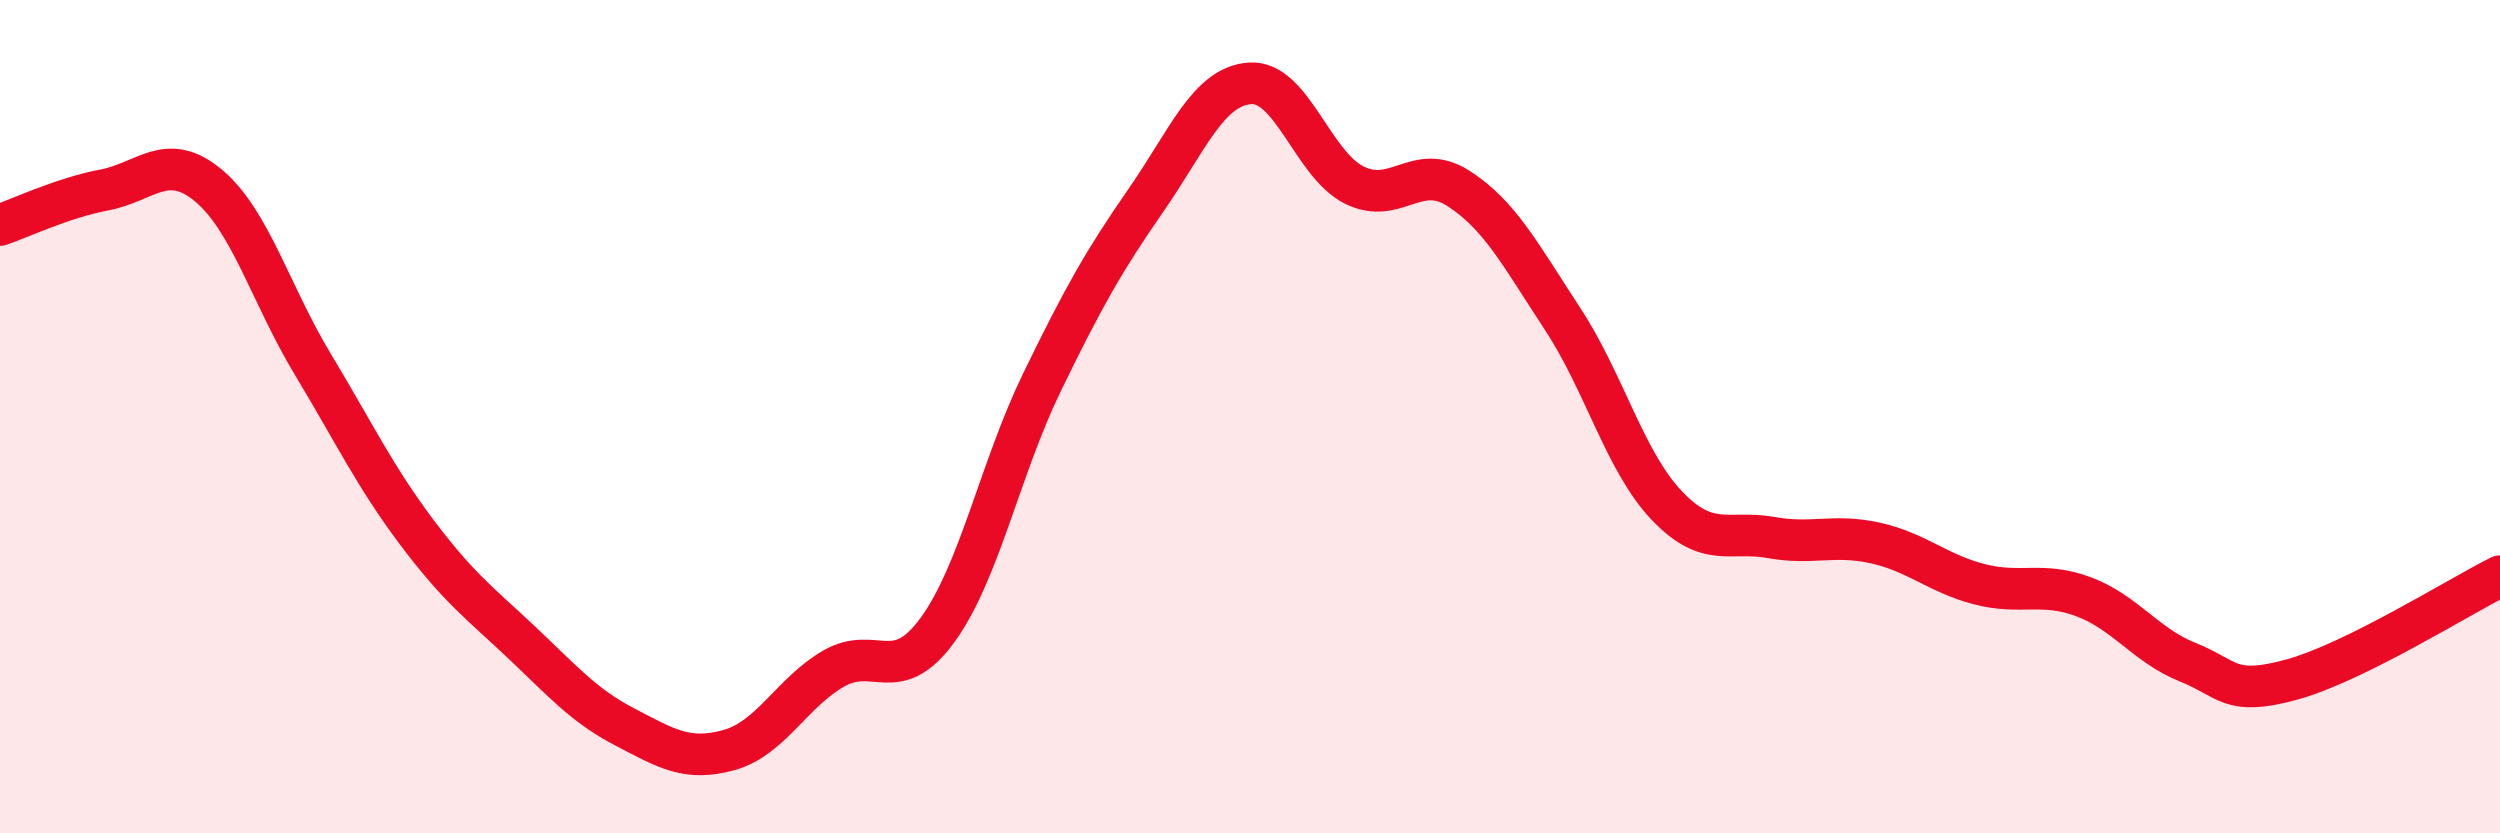
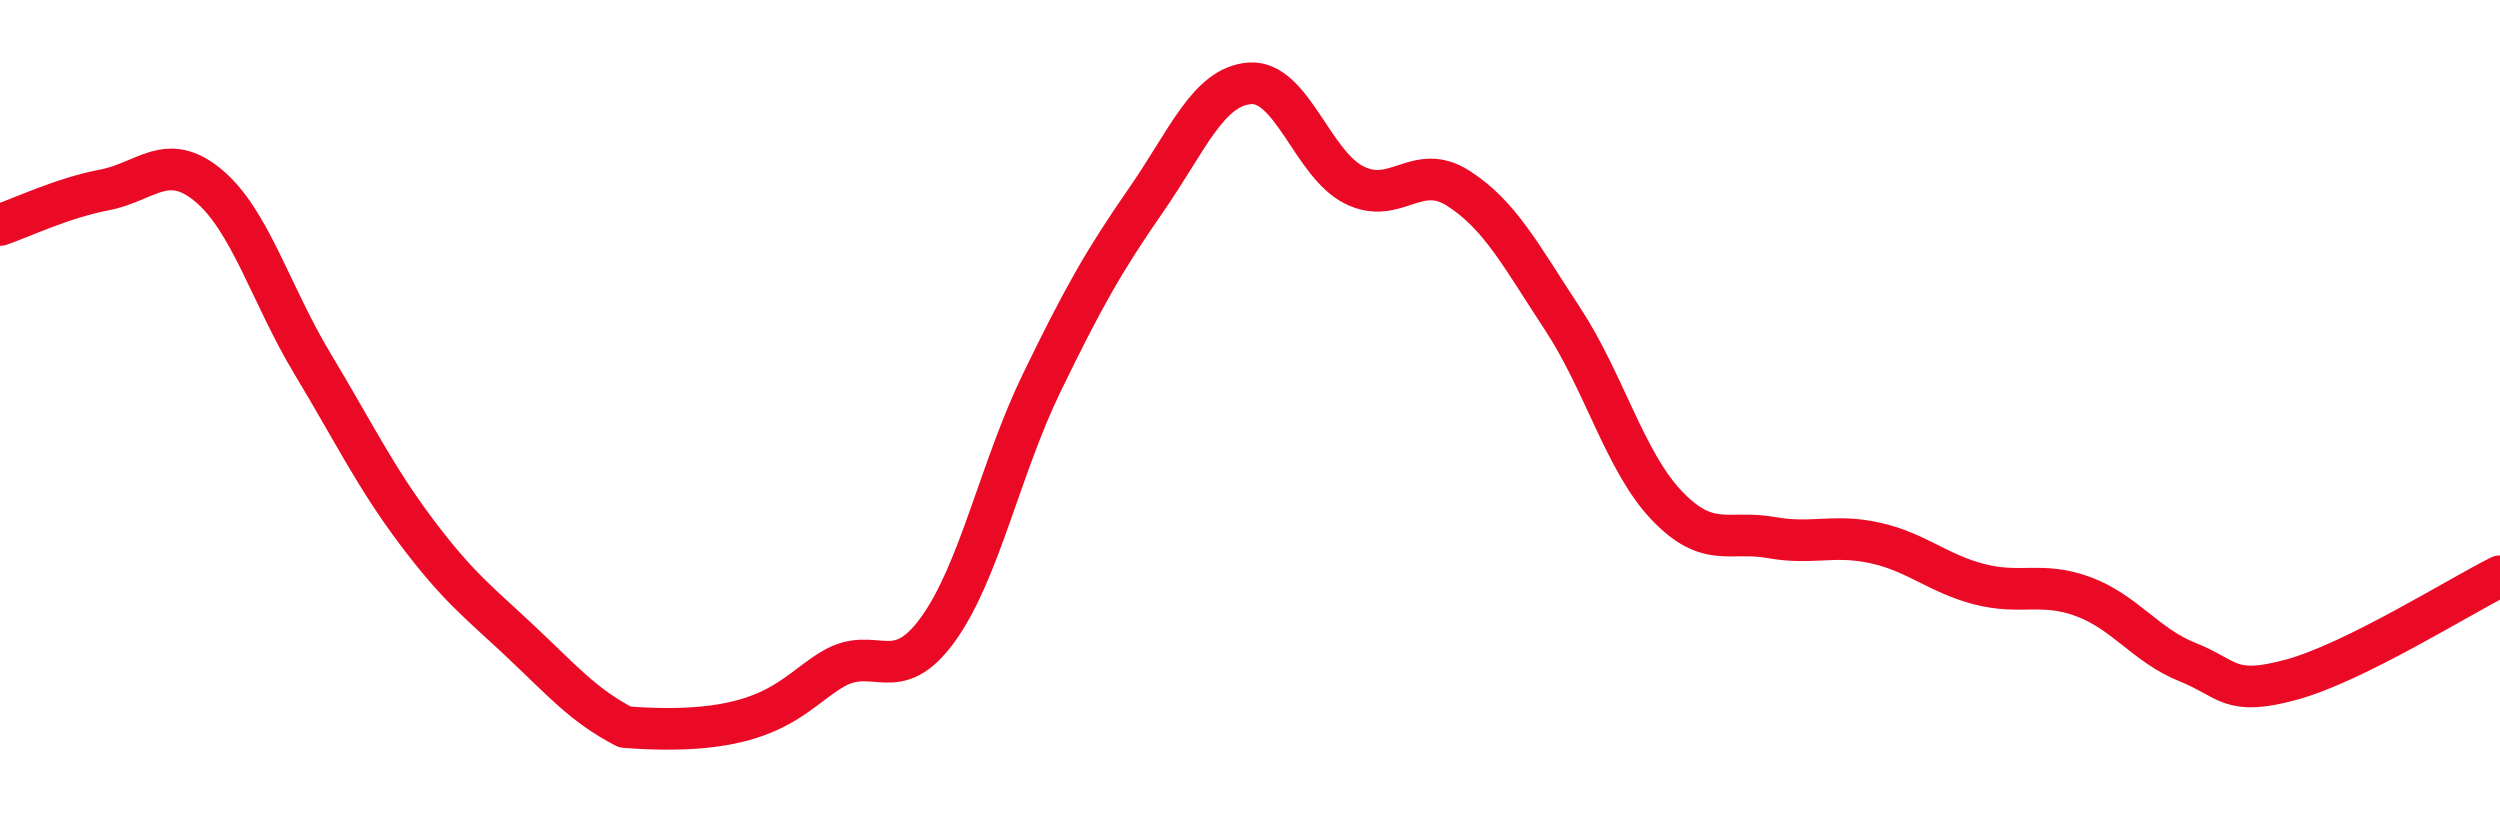
<svg xmlns="http://www.w3.org/2000/svg" width="60" height="20" viewBox="0 0 60 20">
-   <path d="M 0,5.4 C 0.5,5.23 1.5,4.75 2.5,4.56 C 3.5,4.37 4,3.62 5,4.45 C 6,5.28 6.5,7.07 7.5,8.73 C 8.5,10.39 9,11.44 10,12.77 C 11,14.1 11.5,14.46 12.5,15.4 C 13.5,16.34 14,16.93 15,17.45 C 16,17.97 16.5,18.28 17.5,18 C 18.5,17.72 19,16.63 20,16.05 C 21,15.47 21.5,16.49 22.5,15.12 C 23.5,13.75 24,11.25 25,9.19 C 26,7.13 26.5,6.25 27.5,4.81 C 28.5,3.37 29,2.07 30,2 C 31,1.93 31.5,3.94 32.5,4.44 C 33.5,4.94 34,3.88 35,4.52 C 36,5.16 36.5,6.13 37.5,7.65 C 38.5,9.17 39,11.08 40,12.13 C 41,13.18 41.5,12.72 42.5,12.9 C 43.5,13.08 44,12.81 45,13.03 C 46,13.25 46.5,13.76 47.5,14.02 C 48.5,14.28 49,13.95 50,14.32 C 51,14.69 51.5,15.49 52.5,15.89 C 53.5,16.29 53.5,16.72 55,16.31 C 56.5,15.9 59,14.33 60,13.83L60 20L0 20Z" fill="#EB0A25" opacity="0.1" stroke-linecap="round" stroke-linejoin="round" />
-   <path d="M 0,5.4 C 0.5,5.23 1.5,4.75 2.5,4.56 C 3.5,4.37 4,3.62 5,4.45 C 6,5.28 6.5,7.07 7.5,8.73 C 8.5,10.39 9,11.44 10,12.77 C 11,14.1 11.5,14.46 12.5,15.4 C 13.5,16.34 14,16.93 15,17.45 C 16,17.97 16.5,18.28 17.5,18 C 18.5,17.72 19,16.63 20,16.05 C 21,15.47 21.5,16.49 22.5,15.12 C 23.5,13.75 24,11.25 25,9.19 C 26,7.13 26.5,6.25 27.5,4.81 C 28.5,3.37 29,2.07 30,2 C 31,1.93 31.5,3.94 32.5,4.44 C 33.5,4.94 34,3.88 35,4.52 C 36,5.16 36.5,6.13 37.5,7.65 C 38.5,9.17 39,11.08 40,12.13 C 41,13.18 41.5,12.72 42.5,12.9 C 43.5,13.08 44,12.81 45,13.03 C 46,13.25 46.5,13.76 47.5,14.02 C 48.5,14.28 49,13.95 50,14.32 C 51,14.69 51.5,15.49 52.5,15.89 C 53.5,16.29 53.5,16.72 55,16.31 C 56.5,15.9 59,14.33 60,13.83" stroke="#EB0A25" stroke-width="1" fill="none" stroke-linecap="round" stroke-linejoin="round" />
+   <path d="M 0,5.4 C 0.5,5.23 1.5,4.75 2.5,4.56 C 3.5,4.37 4,3.62 5,4.45 C 6,5.28 6.5,7.07 7.5,8.73 C 8.5,10.39 9,11.44 10,12.77 C 11,14.1 11.5,14.46 12.5,15.4 C 13.5,16.34 14,16.93 15,17.45 C 18.5,17.72 19,16.63 20,16.05 C 21,15.47 21.5,16.49 22.5,15.12 C 23.5,13.75 24,11.25 25,9.19 C 26,7.13 26.5,6.25 27.5,4.81 C 28.5,3.37 29,2.07 30,2 C 31,1.93 31.5,3.94 32.5,4.44 C 33.5,4.94 34,3.88 35,4.52 C 36,5.16 36.5,6.13 37.5,7.65 C 38.5,9.17 39,11.08 40,12.13 C 41,13.18 41.5,12.72 42.5,12.9 C 43.5,13.08 44,12.81 45,13.03 C 46,13.25 46.5,13.76 47.5,14.02 C 48.5,14.28 49,13.95 50,14.32 C 51,14.69 51.5,15.49 52.5,15.89 C 53.5,16.29 53.5,16.72 55,16.31 C 56.5,15.9 59,14.33 60,13.83" stroke="#EB0A25" stroke-width="1" fill="none" stroke-linecap="round" stroke-linejoin="round" />
</svg>